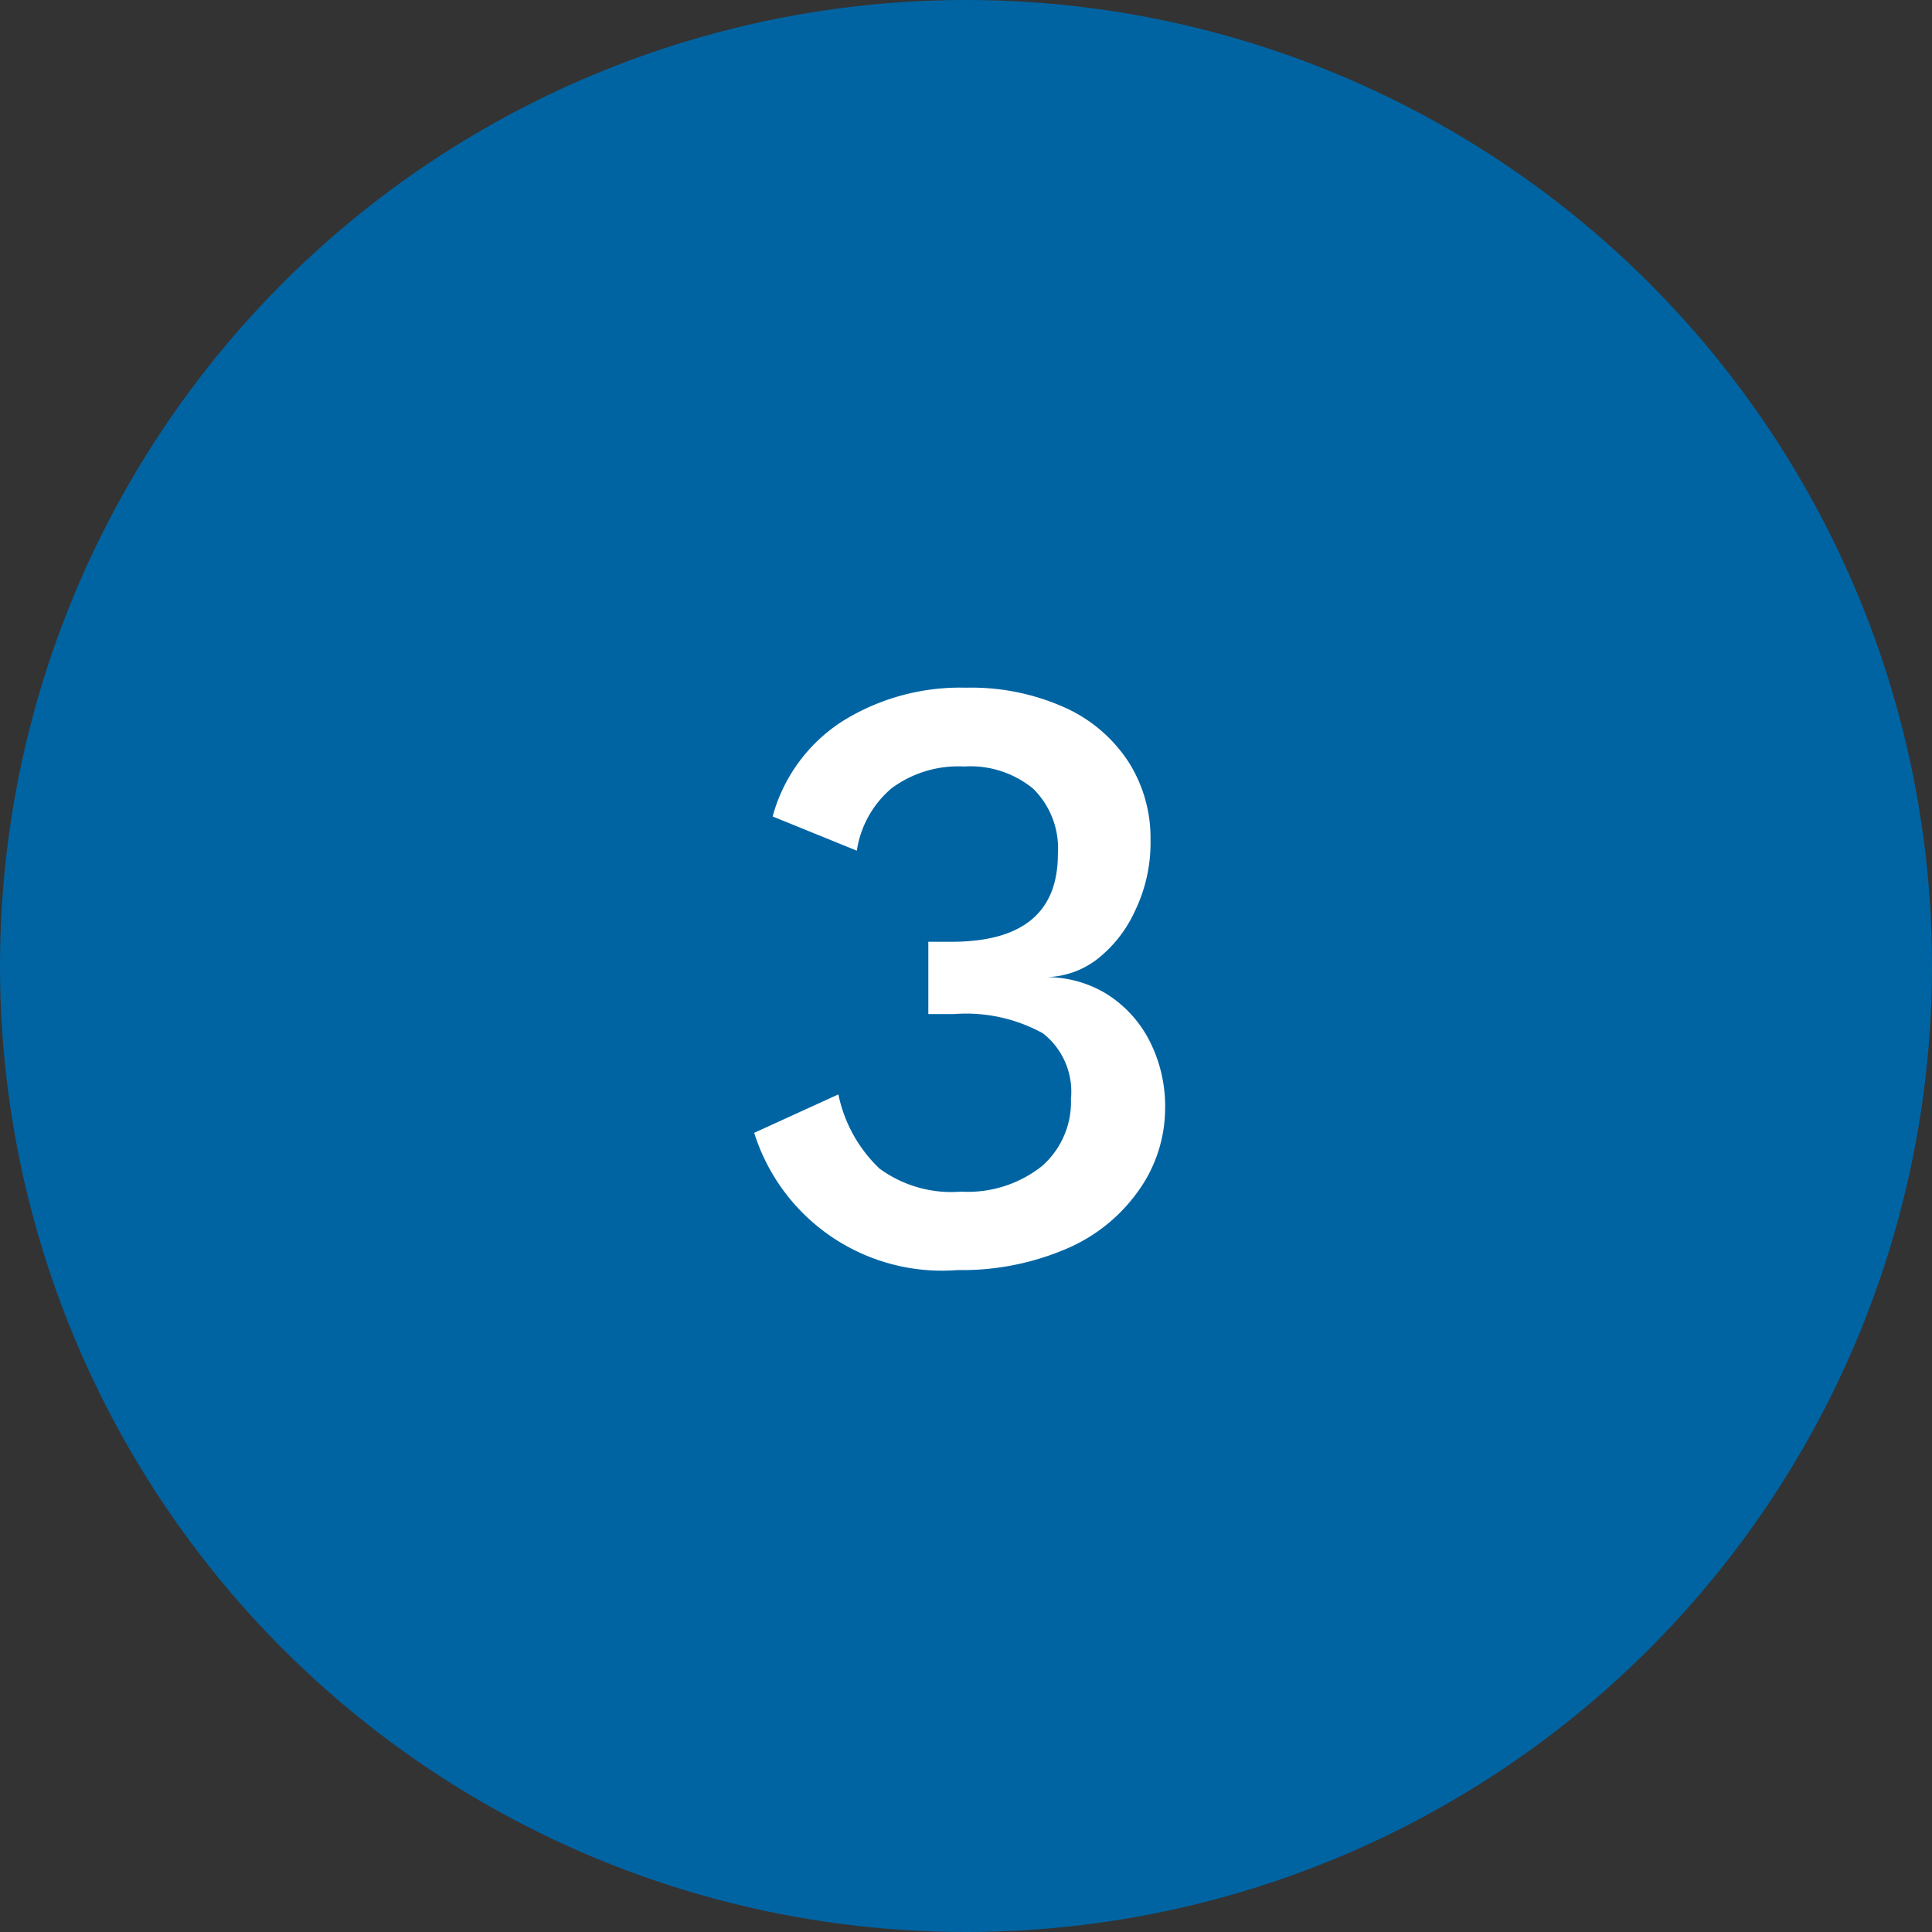
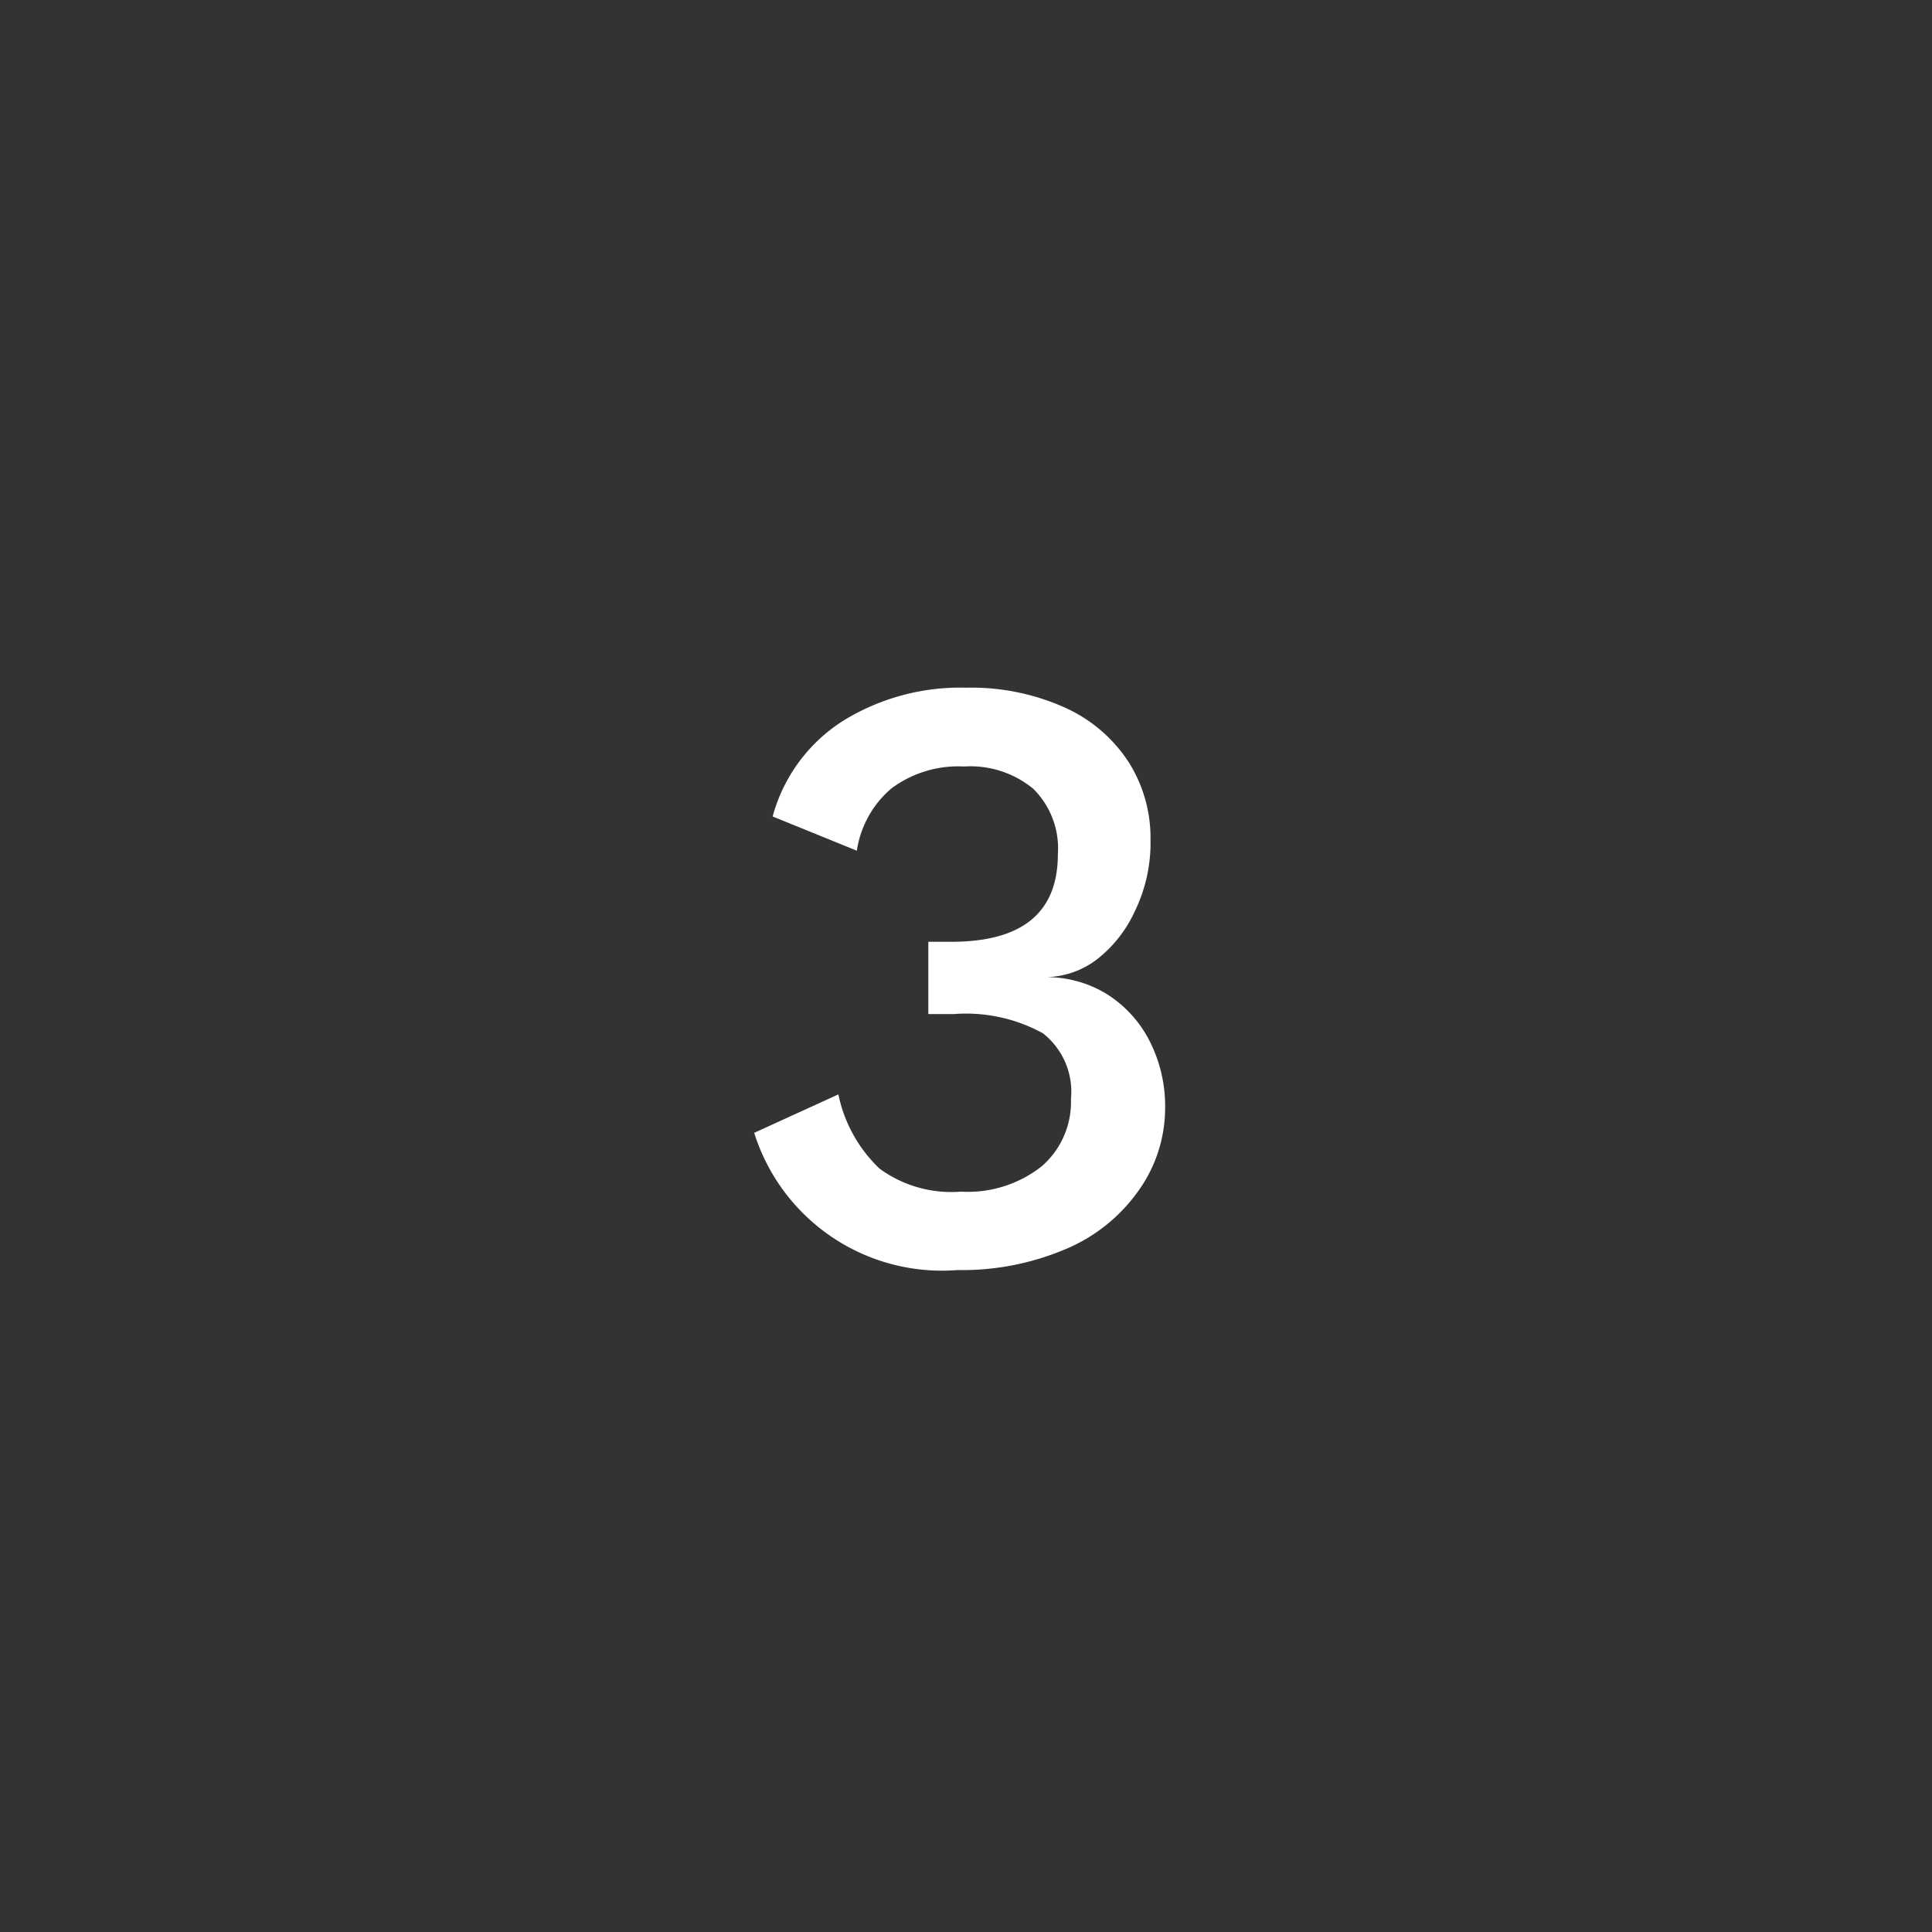
<svg xmlns="http://www.w3.org/2000/svg" viewBox="0 0 50.26 50.26">
  <rect x="0" y="0" width="50.26" height="50.26" fill="#333333" stroke="none" />
  <defs>
    <style>.cls-1{fill:#0064a3;}.cls-2{fill:#fff;}</style>
  </defs>
  <title>3Fichier 6</title>
  <g id="Calque_2" data-name="Calque 2">
    <g id="Calque_1-2" data-name="Calque 1">
-       <circle class="cls-1" cx="25.13" cy="25.13" r="25.13" />
      <path class="cls-2" d="M27.73 18.42a3.86 3.86.0 011.64 1.42 3.68 3.68.0 01.56 2 4.07 4.07.0 01-.41 1.87 3.35 3.35.0 01-1 1.26 2.25 2.25.0 01-1.31.45v0a3 3 0 011.55.42 3.1 3.1.0 011.13 1.21 3.74 3.74.0 01.42 1.81A3.7 3.7.0 0129.6 31a4.4 4.4.0 01-1.89 1.5 6.9 6.9.0 01-2.8.54 5.12 5.12.0 01-5.29-3.57l2.19-1a3.69 3.69.0 001.07 1.93A3.16 3.16.0 0025 31a3.1 3.1.0 002.1-.66 2.21 2.21.0 00.76-1.75 1.93 1.93.0 00-.73-1.71 4.15 4.15.0 00-2.31-.5h-.67V24.5h.6q2.77.0 2.77-2.28a2.18 2.18.0 00-.64-1.7 2.57 2.57.0 00-1.8-.58 2.91 2.91.0 00-1.89.57 2.64 2.64.0 00-.9 1.62l-2.19-.89a4.27 4.27.0 011.82-2.48 5.79 5.79.0 013.21-.87A5.93 5.93.0 0127.73 18.42z" />
    </g>
  </g>
</svg>